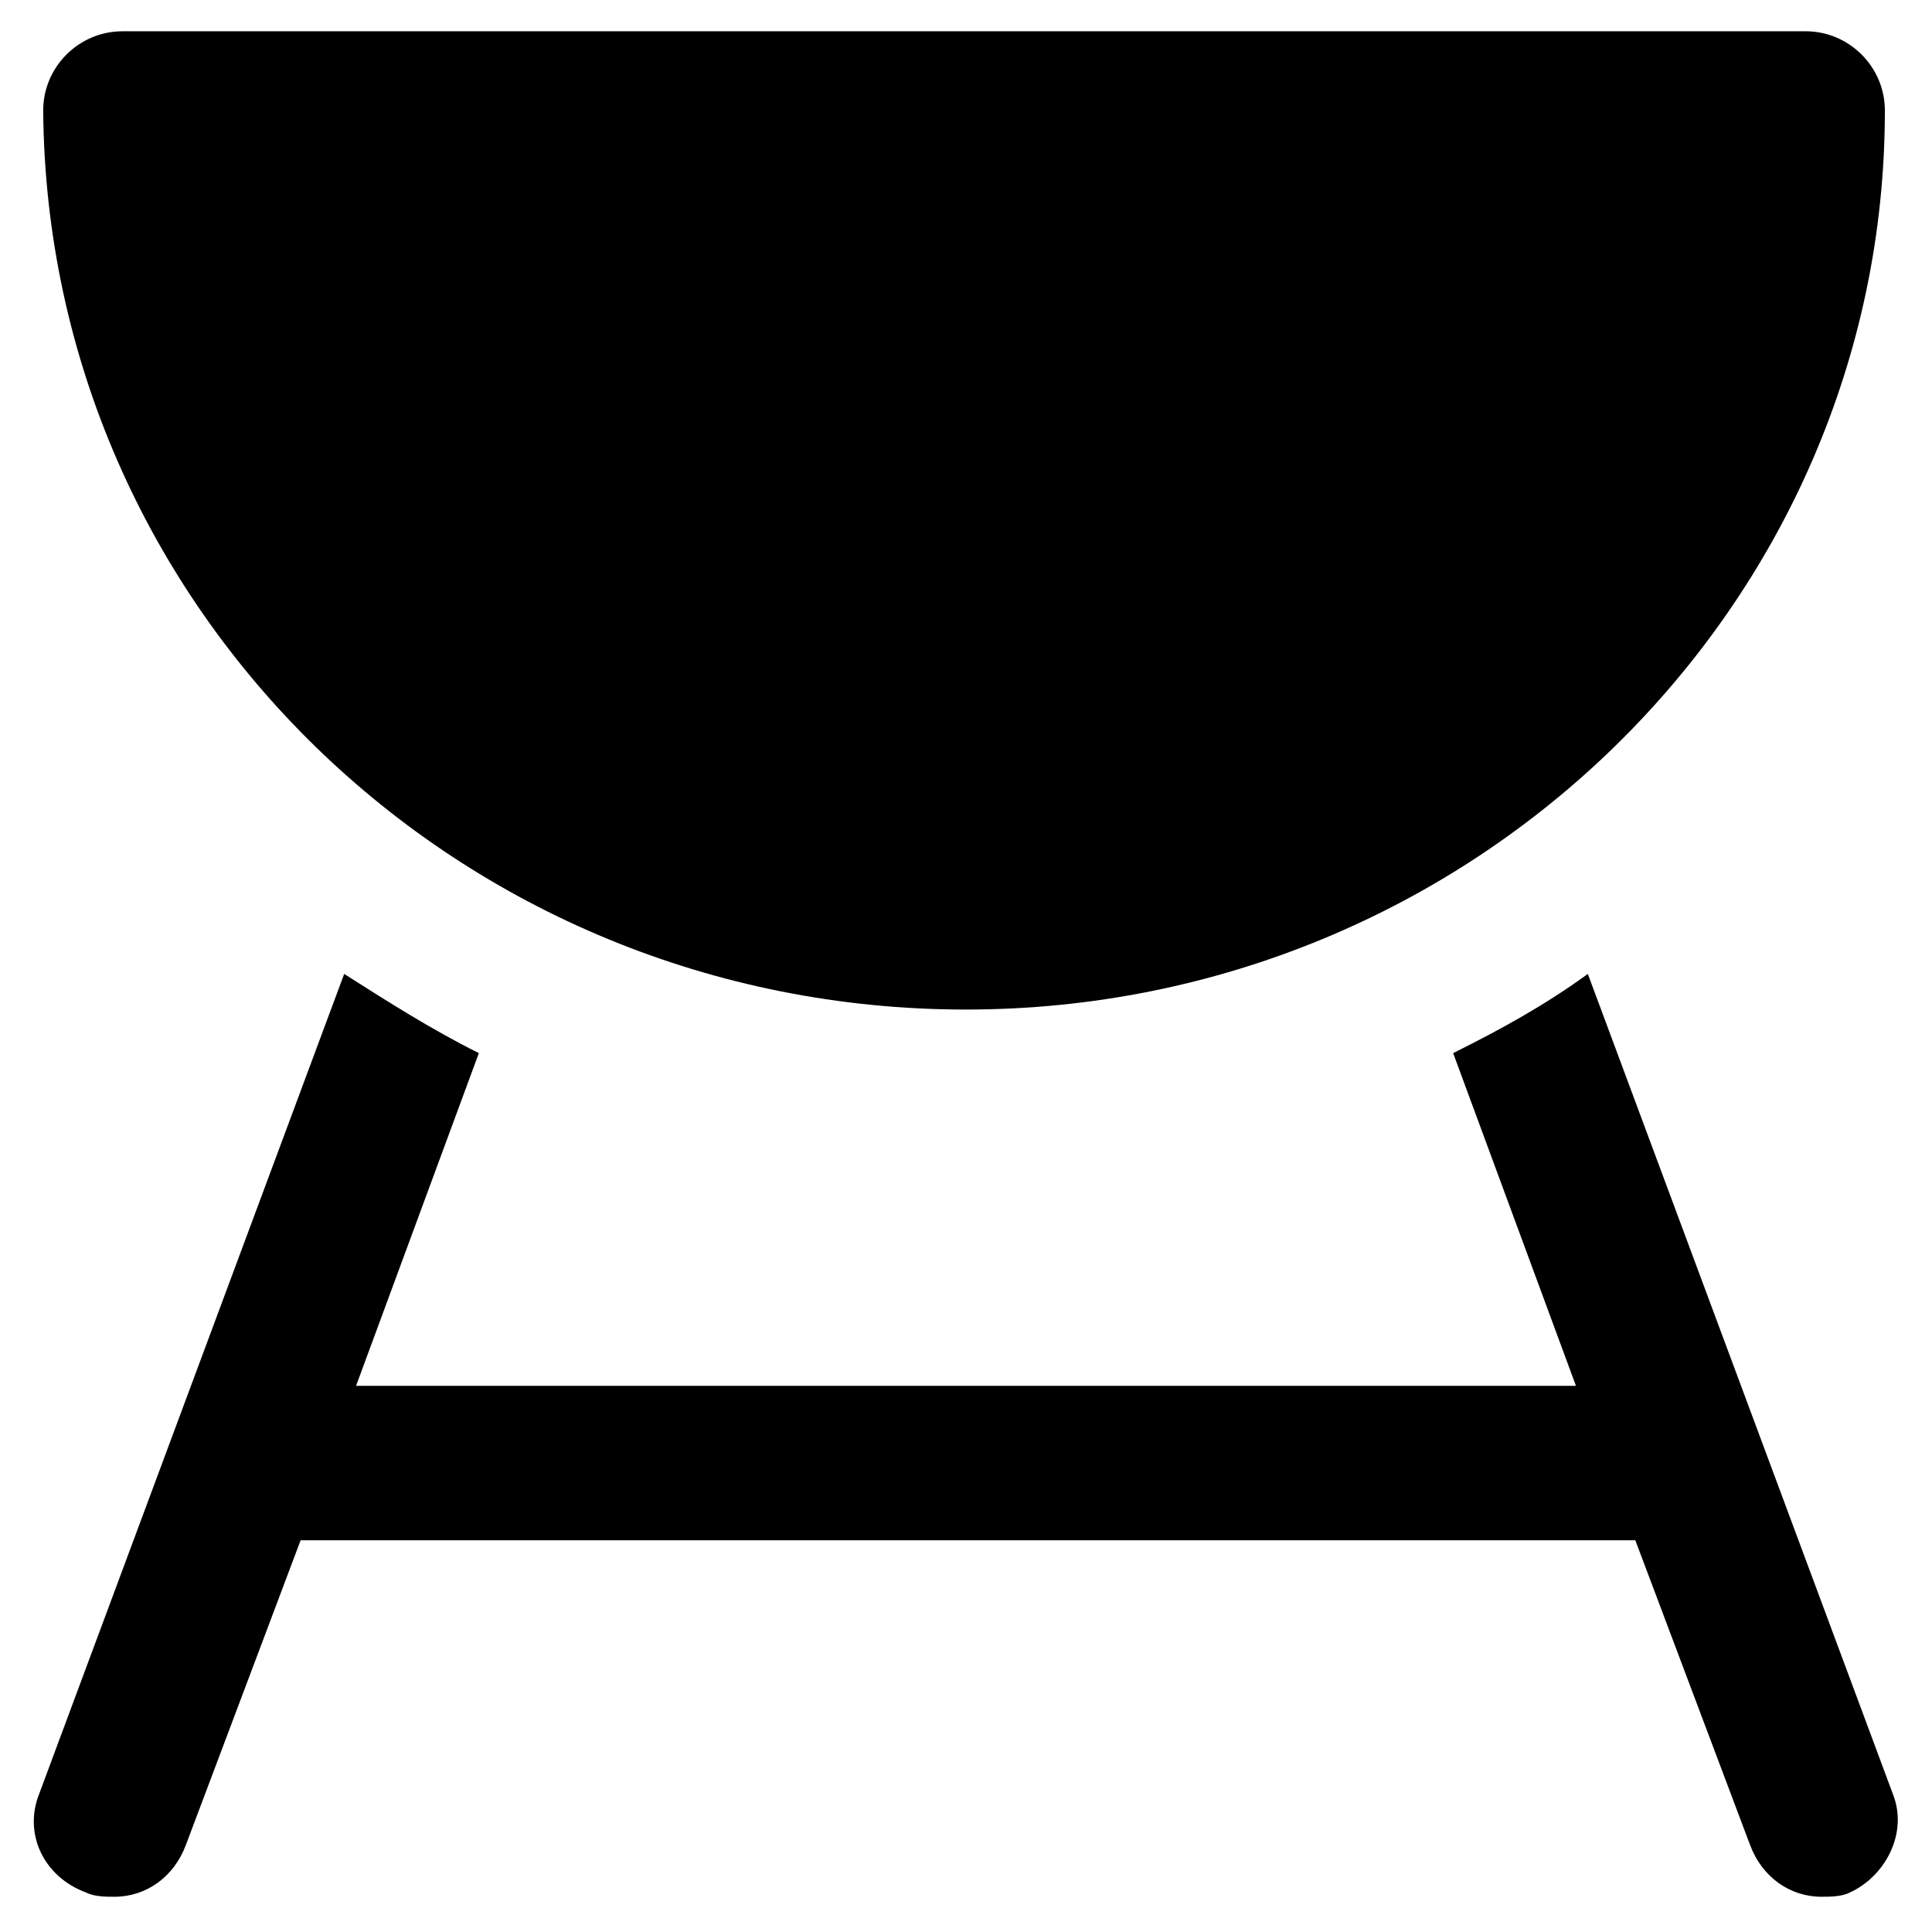
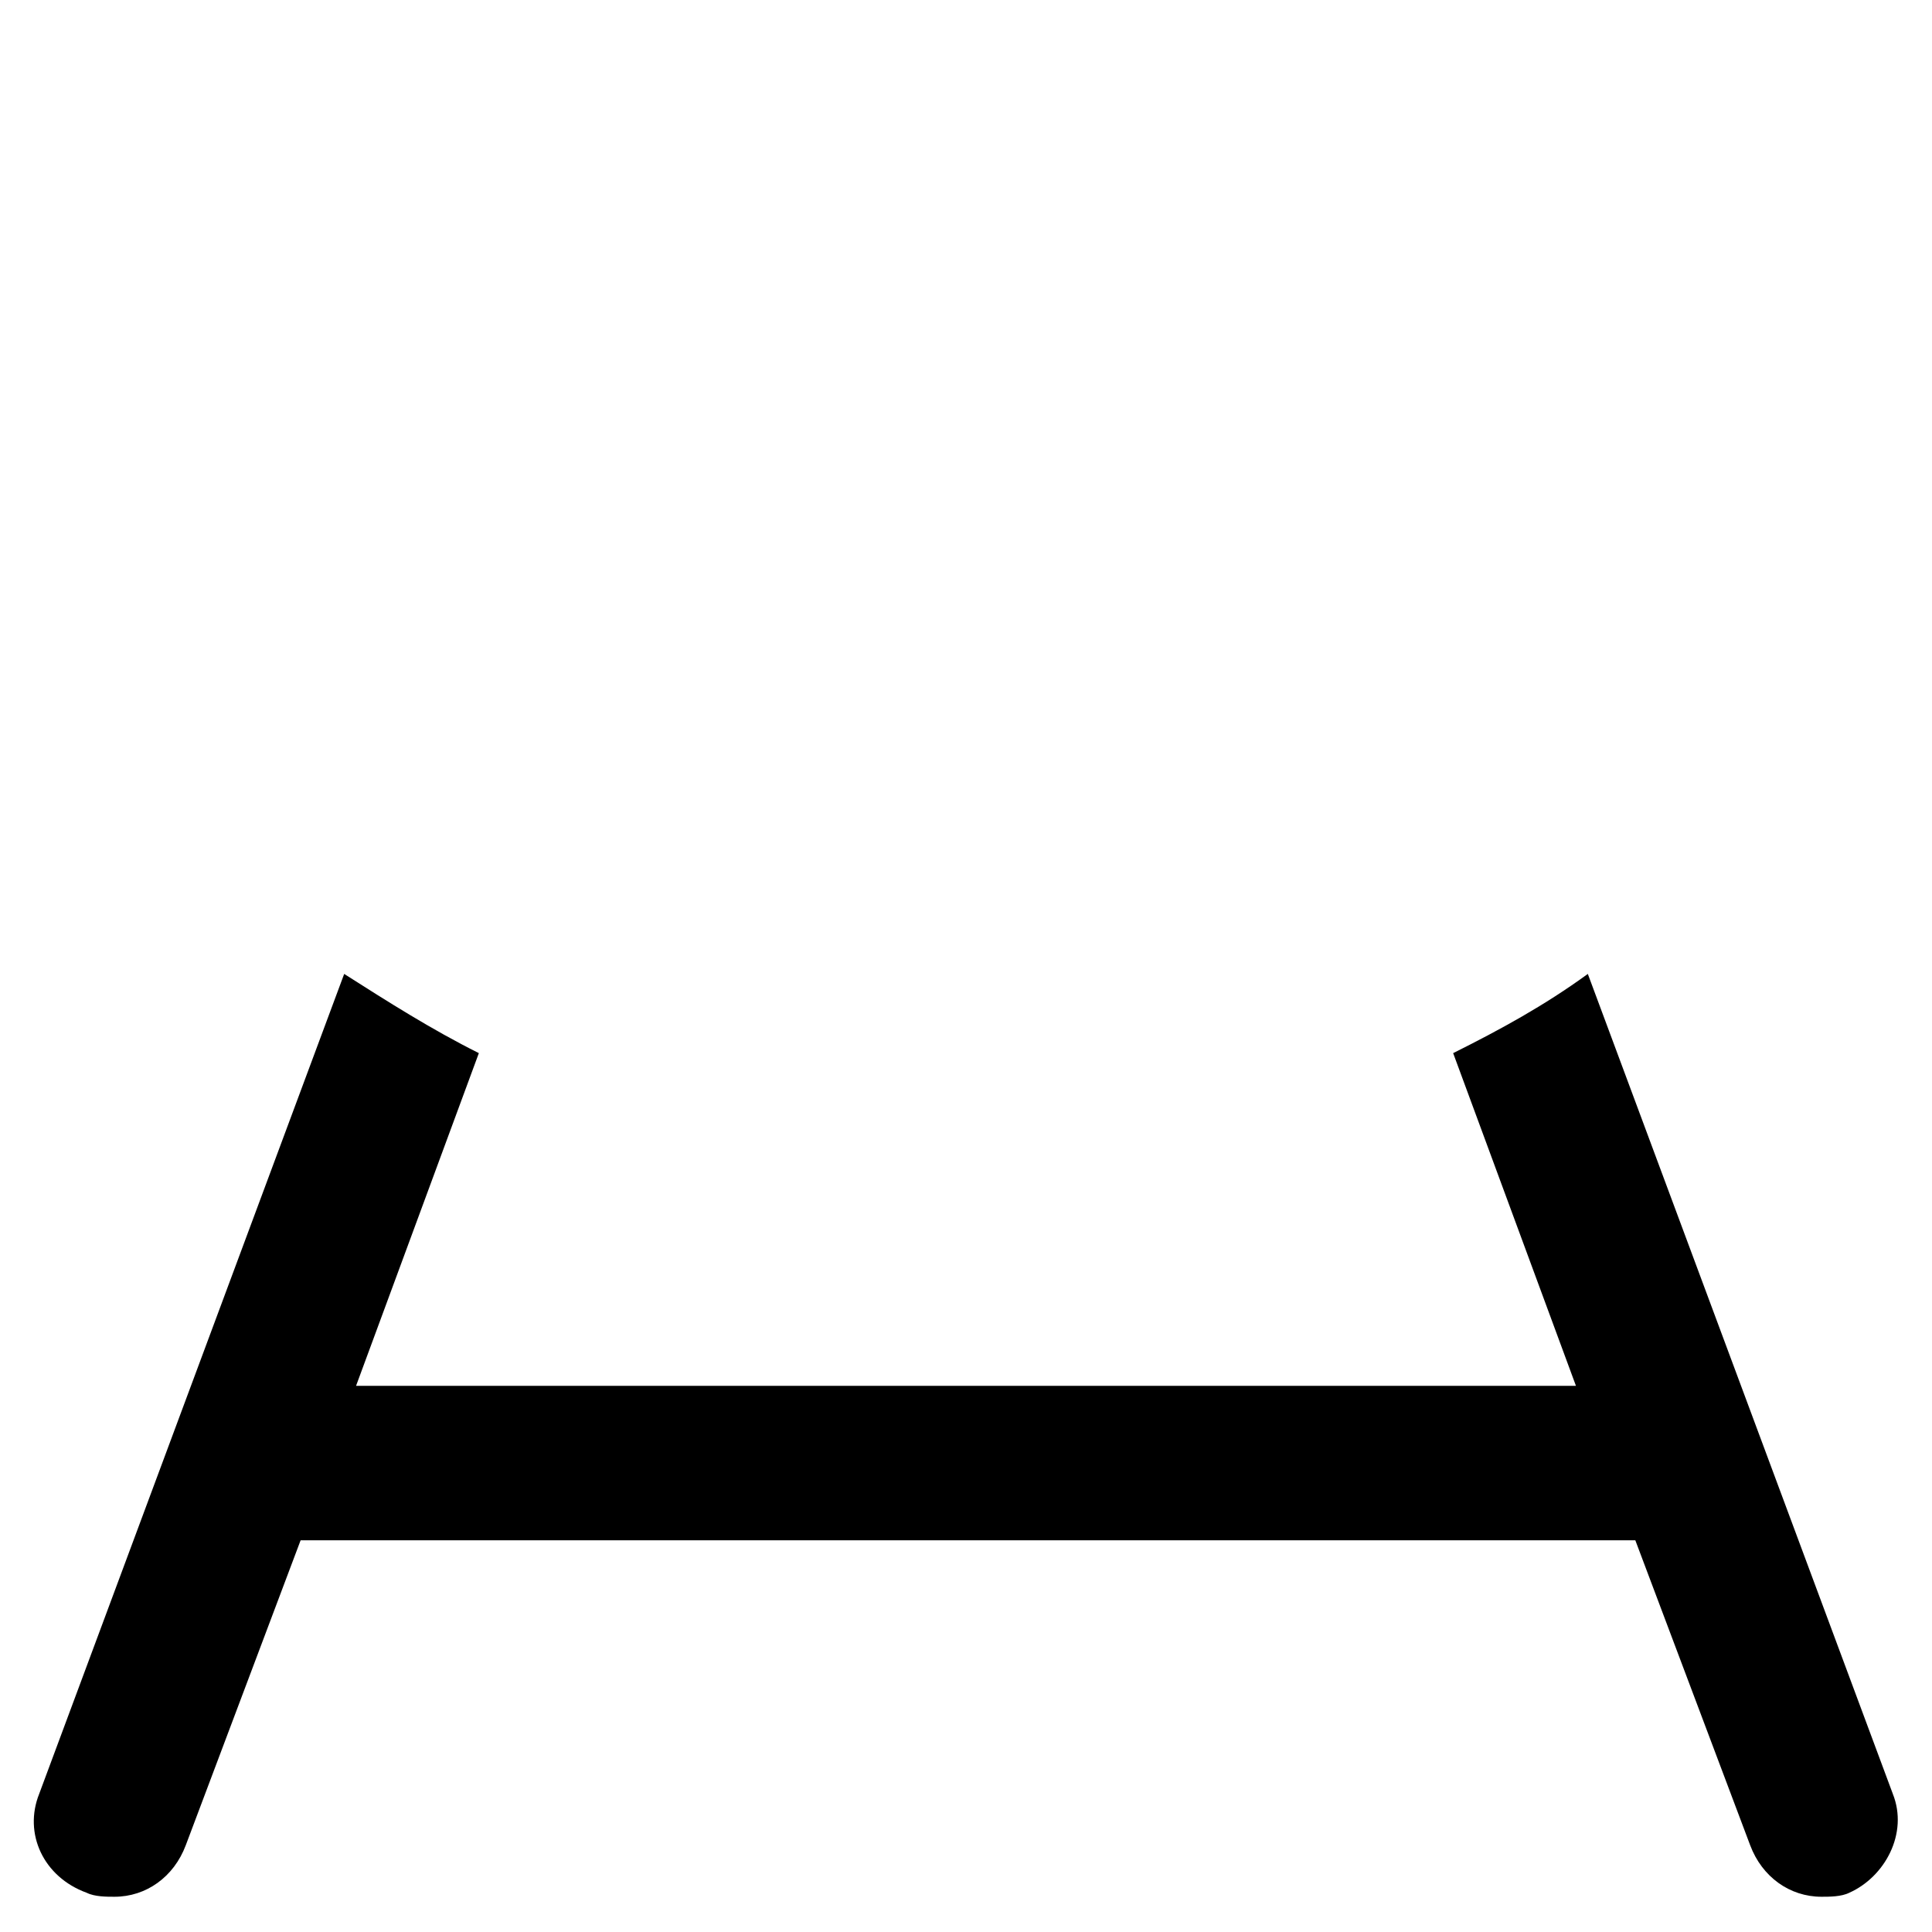
<svg xmlns="http://www.w3.org/2000/svg" fill="#000000" width="800px" height="800px" version="1.1" viewBox="144 144 512 512">
  <g>
-     <path d="m400 411.54c134.35 0 243.51-107.06 243.51-238.26 0-11.547-9.445-20.992-20.992-20.992l-446.08 0.004c-11.547 0-20.992 9.445-20.992 20.992 1.051 132.25 110.21 238.26 244.56 238.26z" />
    <path d="m645.61 619.37-80.82-217.27c-11.547 8.398-23.09 14.695-35.688 20.992l32.539 88.168h-323.28l32.539-88.168c-12.594-6.297-24.141-13.645-35.688-20.992l-80.82 217.27c-4.199 10.496 1.051 22.043 12.594 26.238 2.098 1.051 5.246 1.051 7.348 1.051 8.398 0 15.742-5.246 18.895-13.645l30.438-80.82h353.71l30.438 80.82c3.148 8.398 10.496 13.645 18.895 13.645 2.098 0 5.246 0 7.348-1.051 9.449-4.199 15.746-15.742 11.547-26.238z" />
  </g>
</svg>